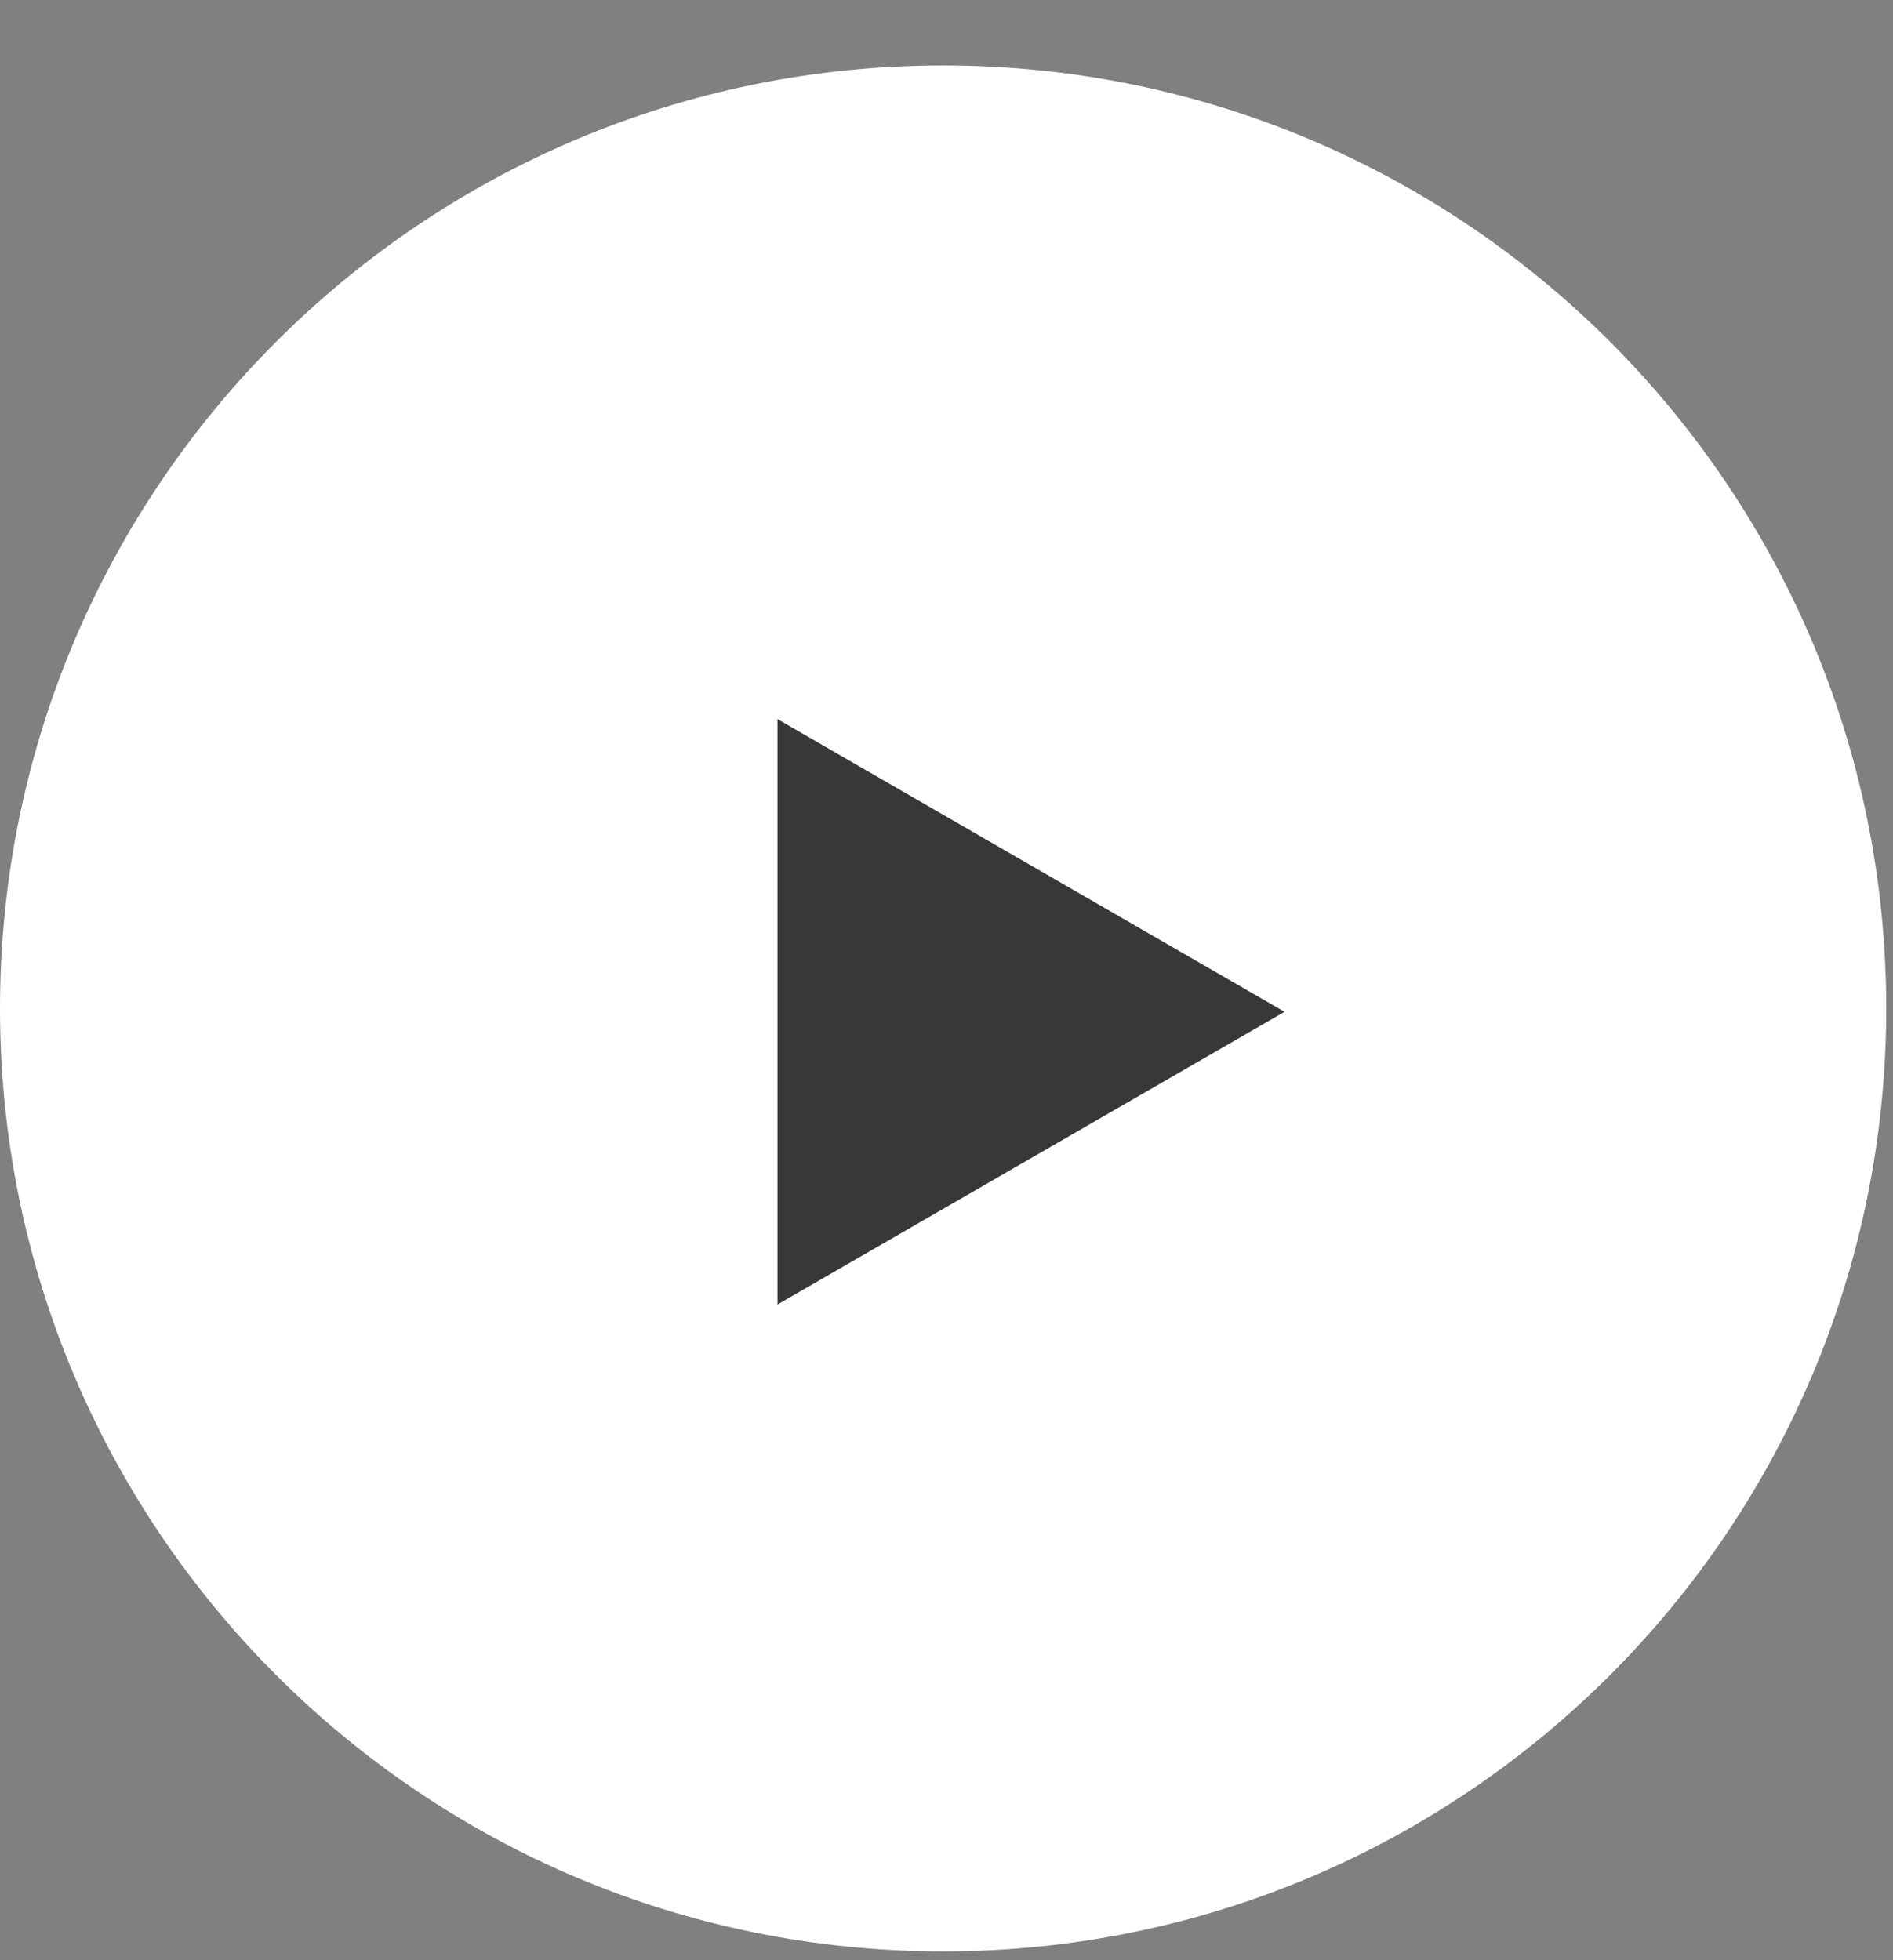
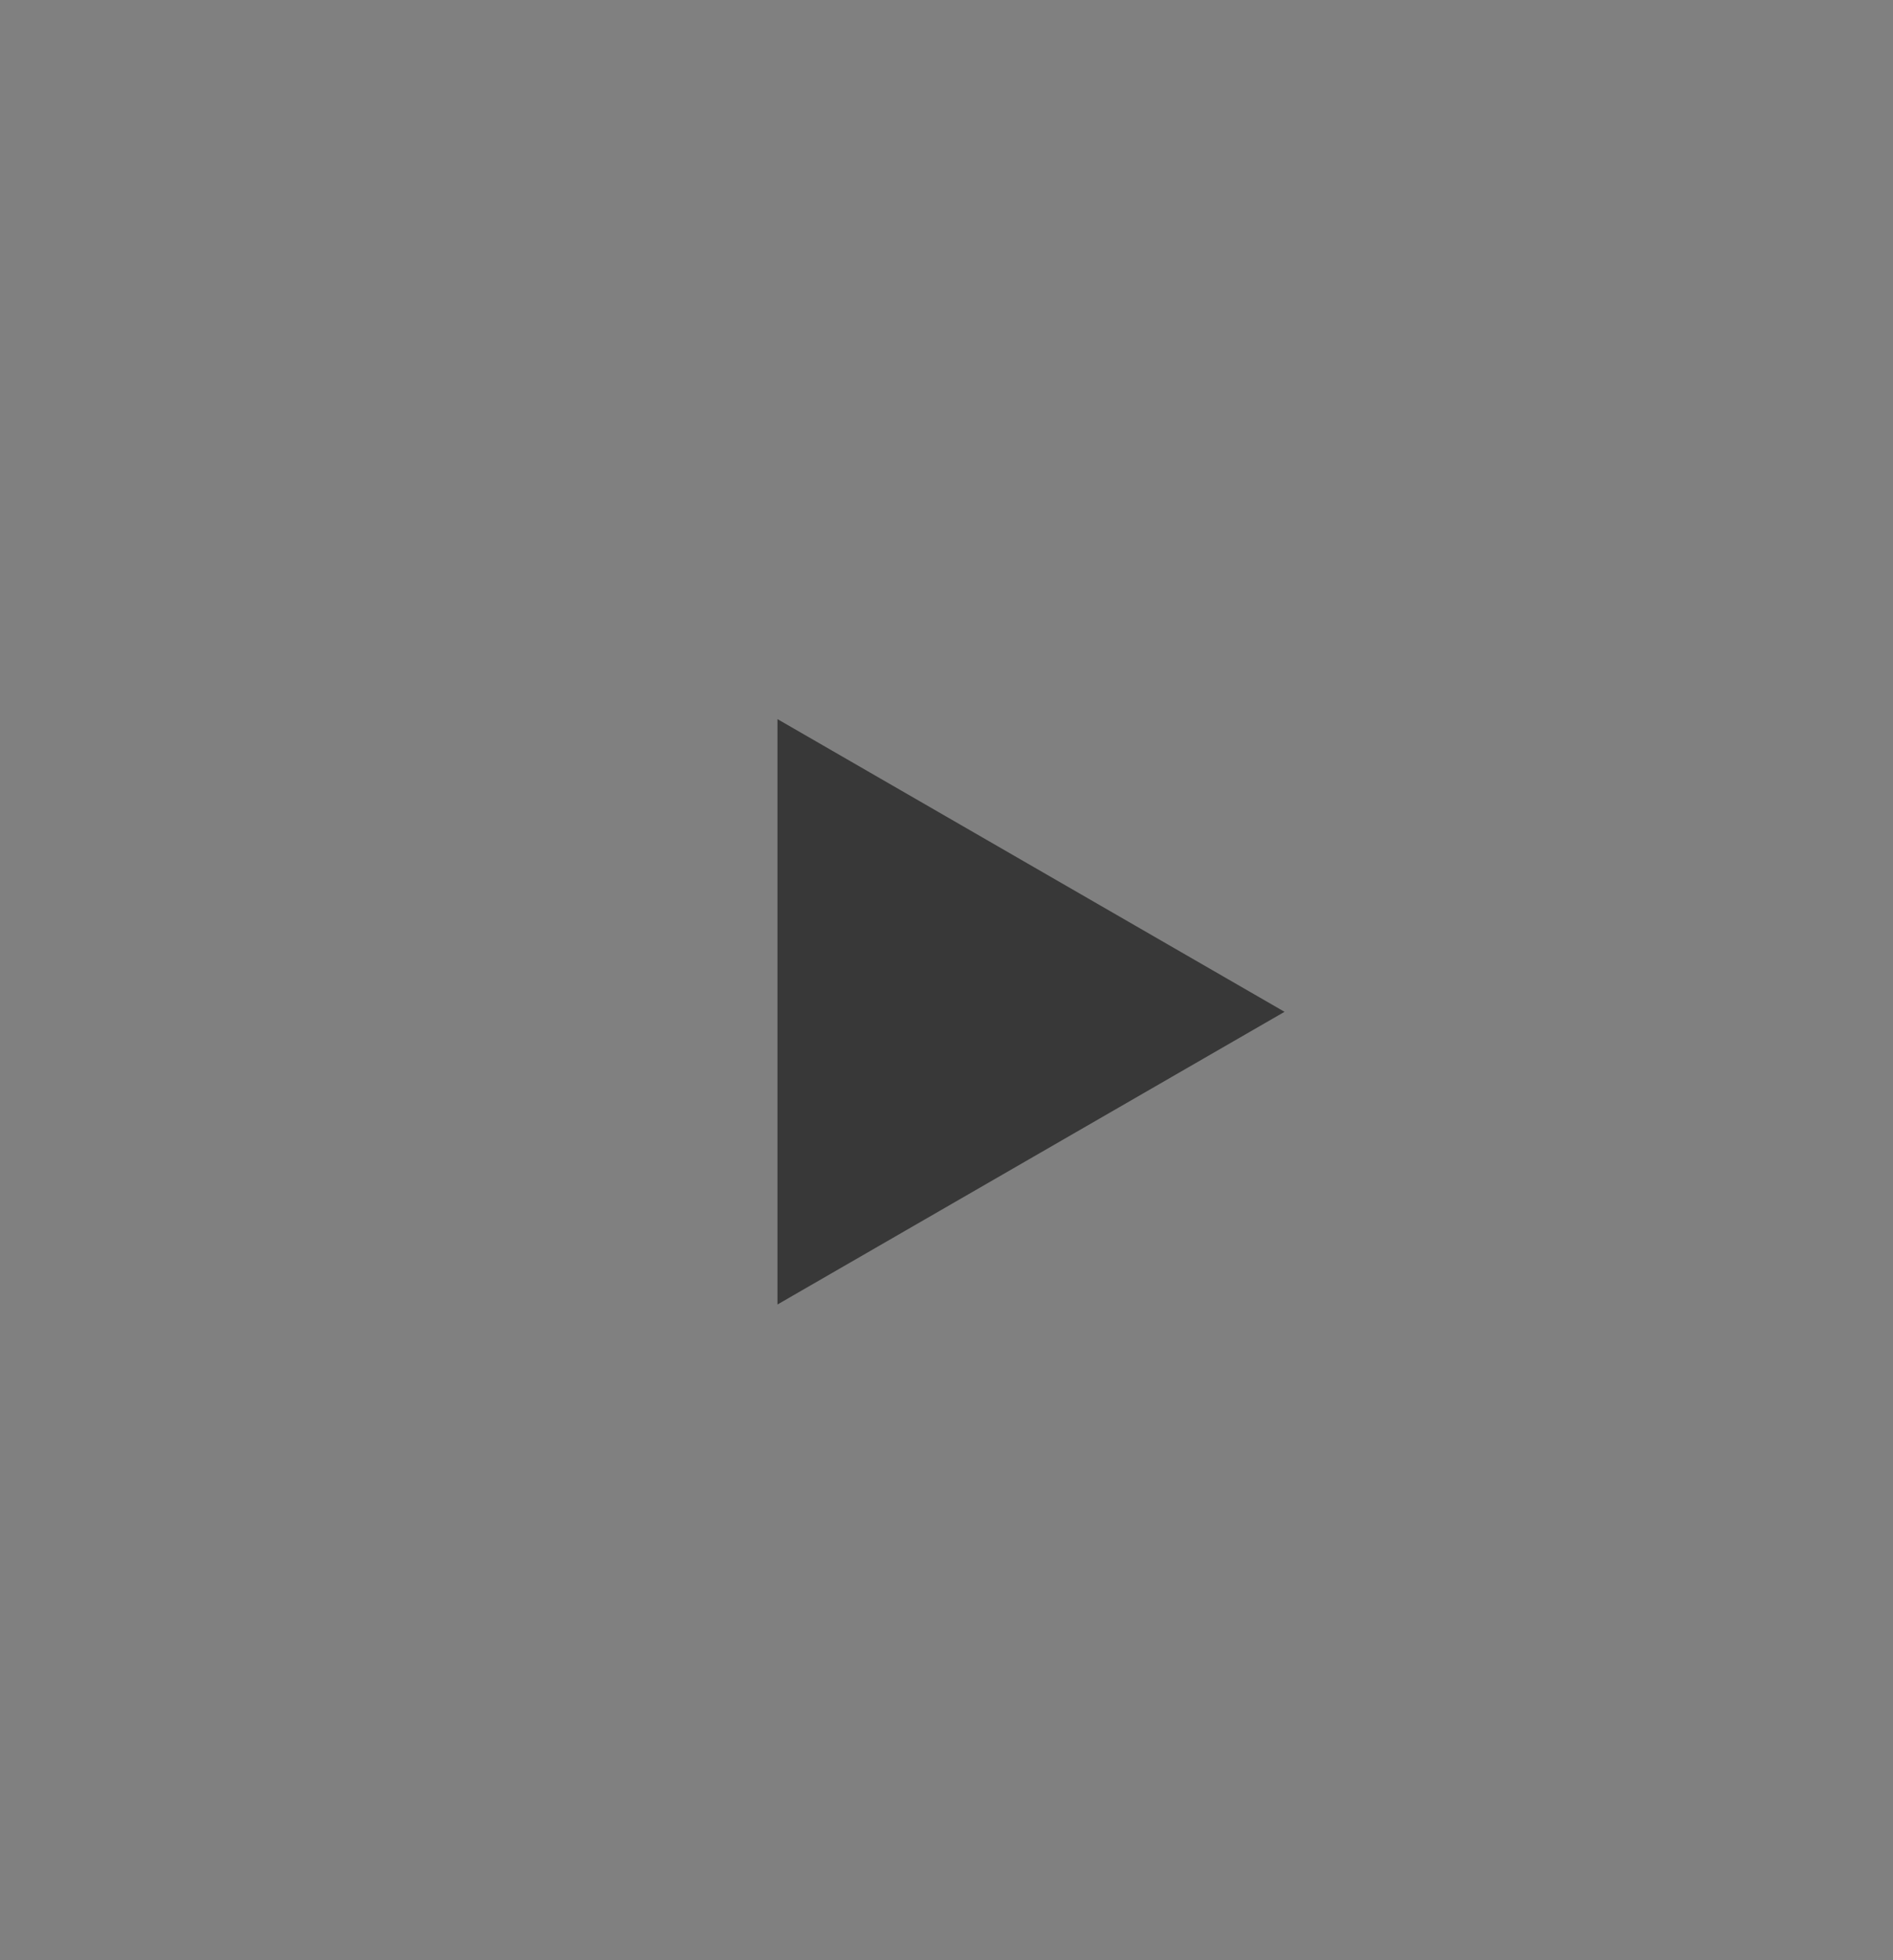
<svg xmlns="http://www.w3.org/2000/svg" width="28" height="29" viewBox="0 0 28 29" fill="none">
  <rect x="0" y="0" width="28" height="29" fill="#808080" stroke="none" />
-   <path fill-rule="evenodd" clip-rule="evenodd" d="M0 14.919C0 7.214 6.246 0.969 13.95 0.969C21.654 0.969 27.9 7.214 27.9 14.919C27.9 22.623 21.654 28.869 13.95 28.869C6.246 28.869 0 22.623 0 14.919Z" fill="white" />
  <path d="M19 14.969L11.5 19.299L11.5 10.639L19 14.969Z" fill="#383838" />
</svg>